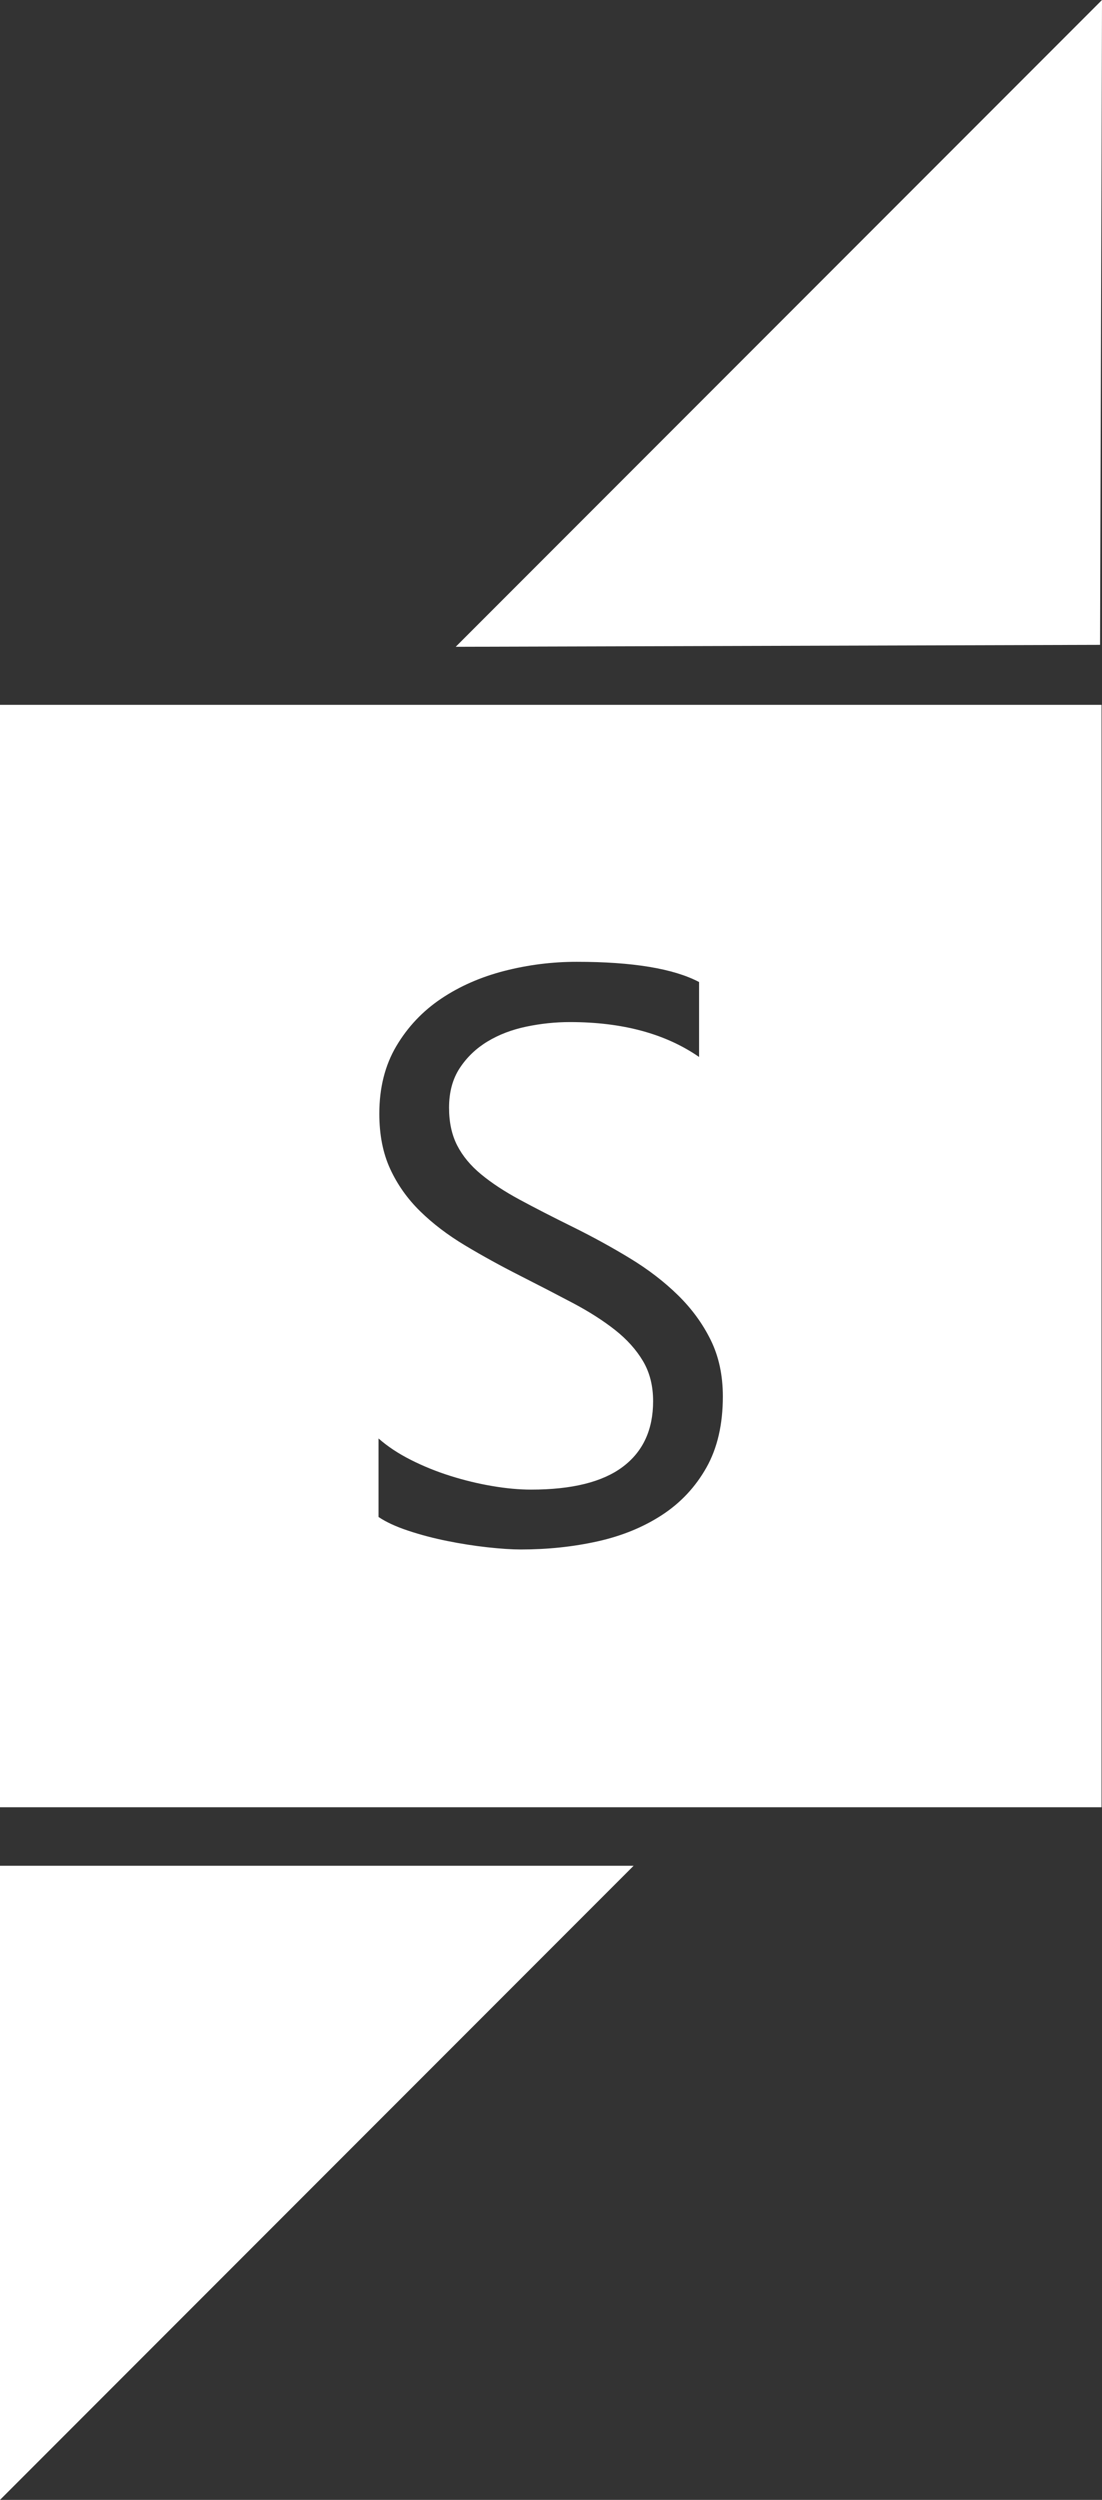
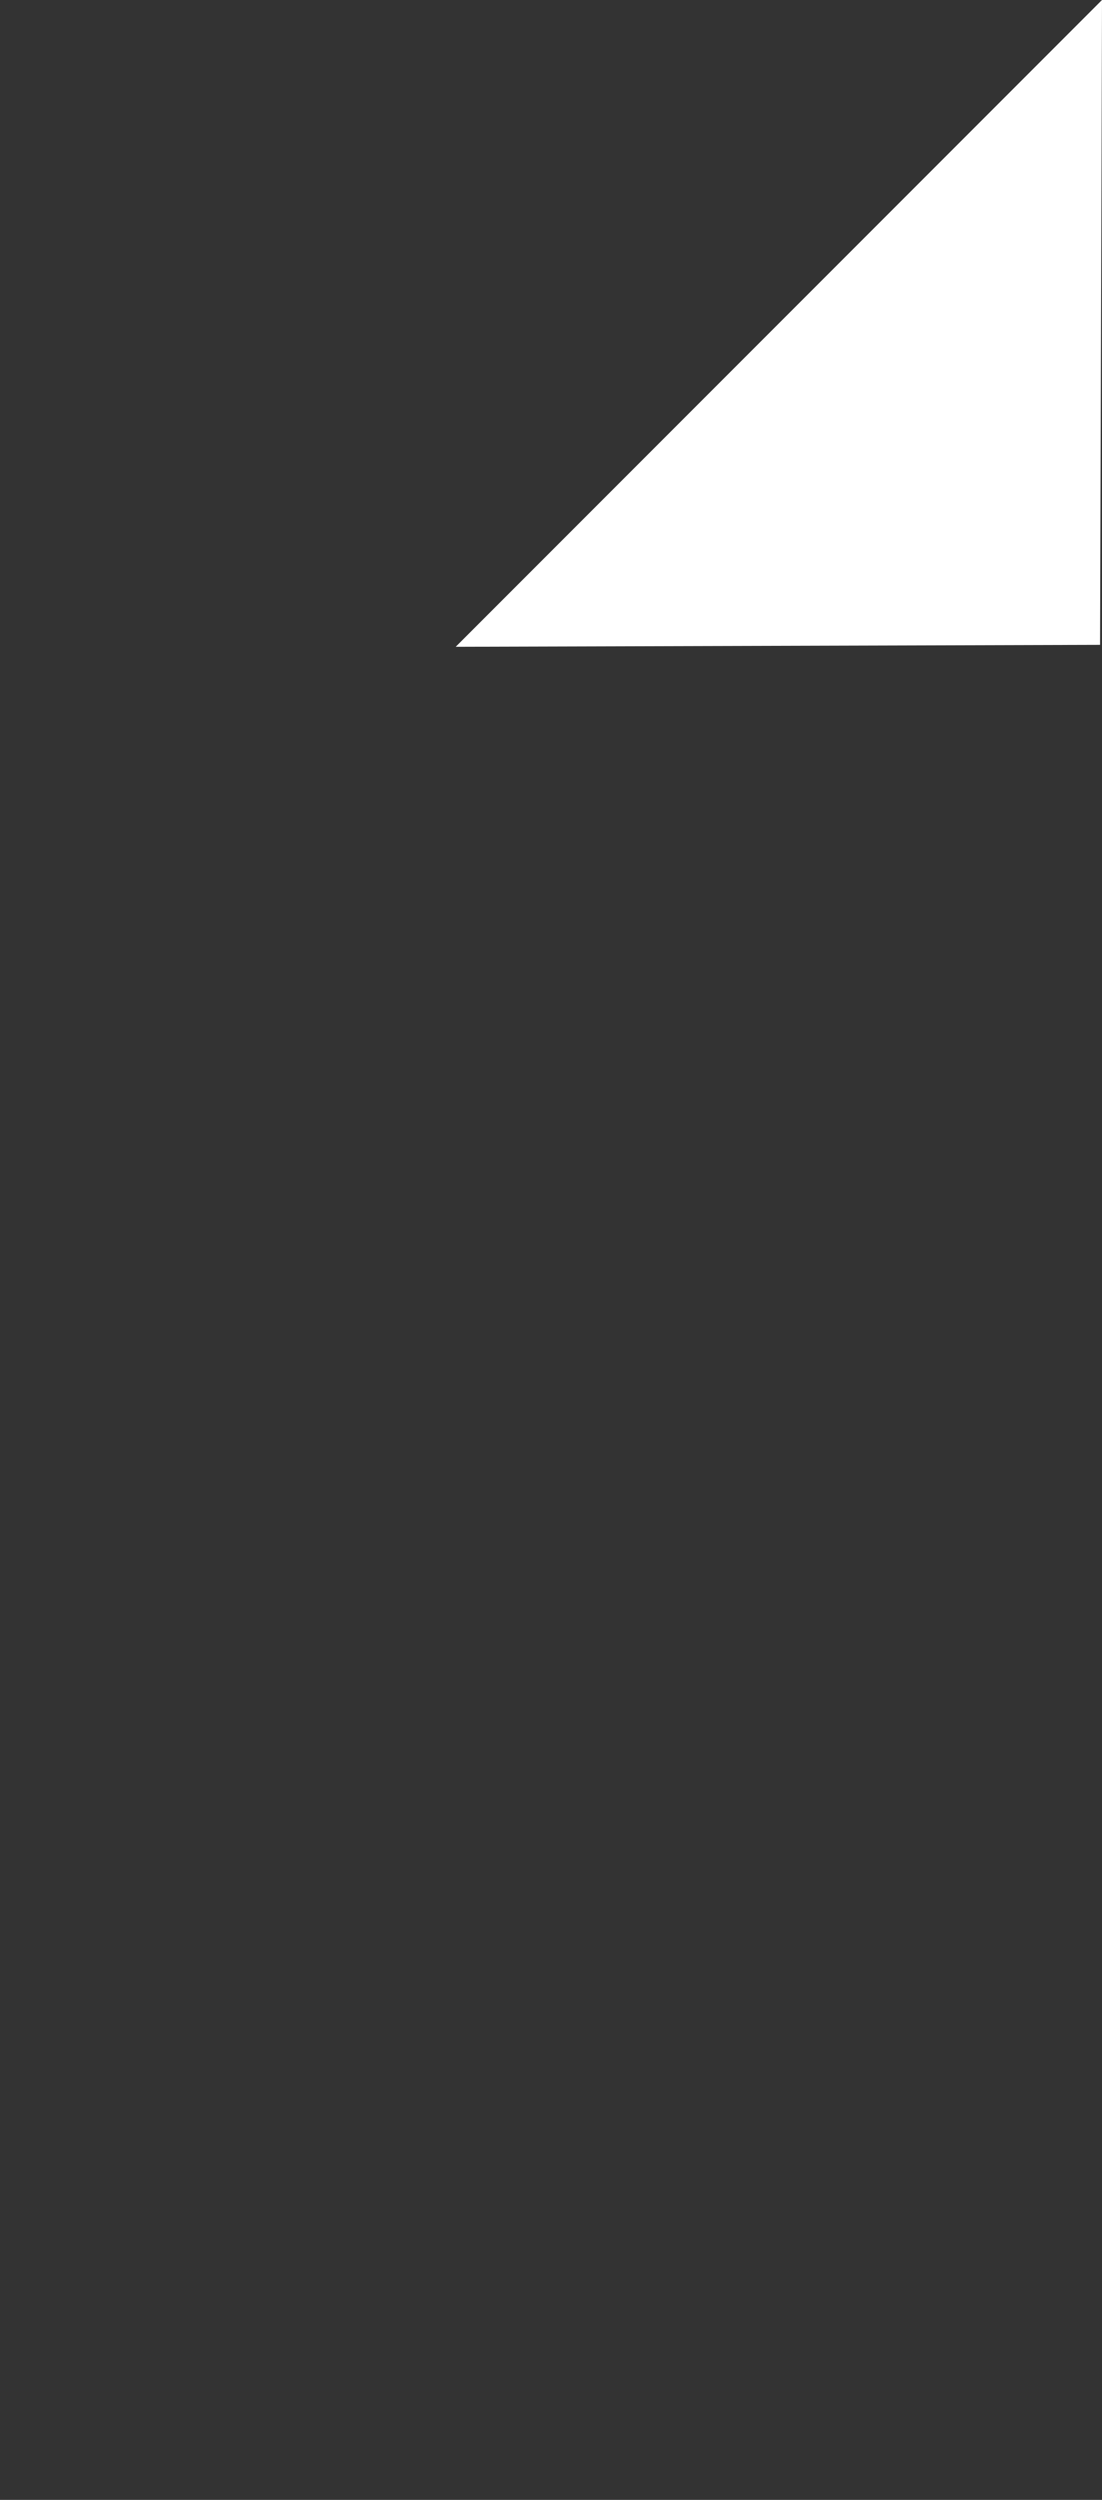
<svg xmlns="http://www.w3.org/2000/svg" version="1.1" id="Layer_1" x="0px" y="0px" width="257.896px" height="584.571px" viewBox="0 0 257.896 584.571" enable-background="new 0 0 257.896 584.571" xml:space="preserve">
  <rect x="0" y="0" width="257.896" height="584.571" fill="#333333" stroke="none" />
  <g>
    <g>
      <polygon fill-rule="evenodd" clip-rule="evenodd" fill="#FFFFFF" points="257.896,0 106.649,151.247 257.44,150.791   " />
-       <path fill-rule="evenodd" clip-rule="evenodd" fill="#FFFFFF" d="M0,584.571c49.422-49.423,98.859-98.86,148.283-148.282    c-49.423,0-98.86,0-148.283,0C0,485.711,0,535.148,0,584.571z" />
-       <path fill-rule="evenodd" clip-rule="evenodd" fill="#FFFFFF" d="M0,422.603c85.918,0,171.864,0,257.782,0    c0-85.918,0-171.864,0-257.782c-85.918,0-171.863,0-257.782,0C0,250.739,0,336.685,0,422.603z M88.584,336.367    c2.101,1.854,4.62,3.523,7.557,5.008c2.935,1.483,6.027,2.735,9.273,3.755c3.245,1.021,6.504,1.808,9.782,2.364    c3.276,0.557,6.305,0.835,9.088,0.835c9.58,0,16.738-1.775,21.466-5.332c4.729-3.554,7.095-8.67,7.095-15.347    c0-3.584-0.789-6.706-2.365-9.366c-1.577-2.656-3.756-5.084-6.537-7.278c-2.782-2.193-6.074-4.295-9.875-6.305    c-3.803-2.01-7.898-4.126-12.288-6.353c-4.636-2.349-8.964-4.729-12.981-7.14c-4.019-2.41-7.511-5.067-10.478-7.974    c-2.967-2.905-5.301-6.197-7.001-9.875c-1.701-3.678-2.55-7.989-2.55-12.936c0-6.058,1.329-11.327,3.987-15.81    c2.657-4.481,6.151-8.175,10.479-11.08c4.326-2.906,9.256-5.069,14.79-6.492c5.532-1.421,11.174-2.133,16.923-2.133    c13.105,0,22.655,1.577,28.652,4.729v17.525c-7.853-5.438-17.928-8.16-30.228-8.16c-3.402,0-6.802,0.356-10.201,1.066    c-3.401,0.711-6.431,1.87-9.088,3.478c-2.658,1.608-4.822,3.678-6.49,6.212c-1.669,2.535-2.504,5.626-2.504,9.272    c0,3.4,0.634,6.337,1.901,8.81c1.266,2.473,3.137,4.729,5.61,6.769c2.472,2.04,5.485,4.019,9.041,5.935    c3.554,1.917,7.649,4.019,12.287,6.305c4.759,2.35,9.272,4.822,13.537,7.418c4.266,2.596,8.006,5.471,11.22,8.623    c3.214,3.153,5.766,6.646,7.65,10.479c1.885,3.834,2.83,8.222,2.83,13.167c0,6.553-1.286,12.102-3.851,16.645    c-2.565,4.543-6.027,8.238-10.385,11.081s-9.381,4.9-15.068,6.167c-5.688,1.266-11.683,1.9-17.988,1.9    c-2.103,0-4.699-0.171-7.79-0.51c-3.091-0.341-6.245-0.835-9.458-1.483c-3.215-0.649-6.259-1.452-9.133-2.411    c-2.875-0.958-5.179-2.025-6.908-3.199V336.367z" />
    </g>
  </g>
</svg>